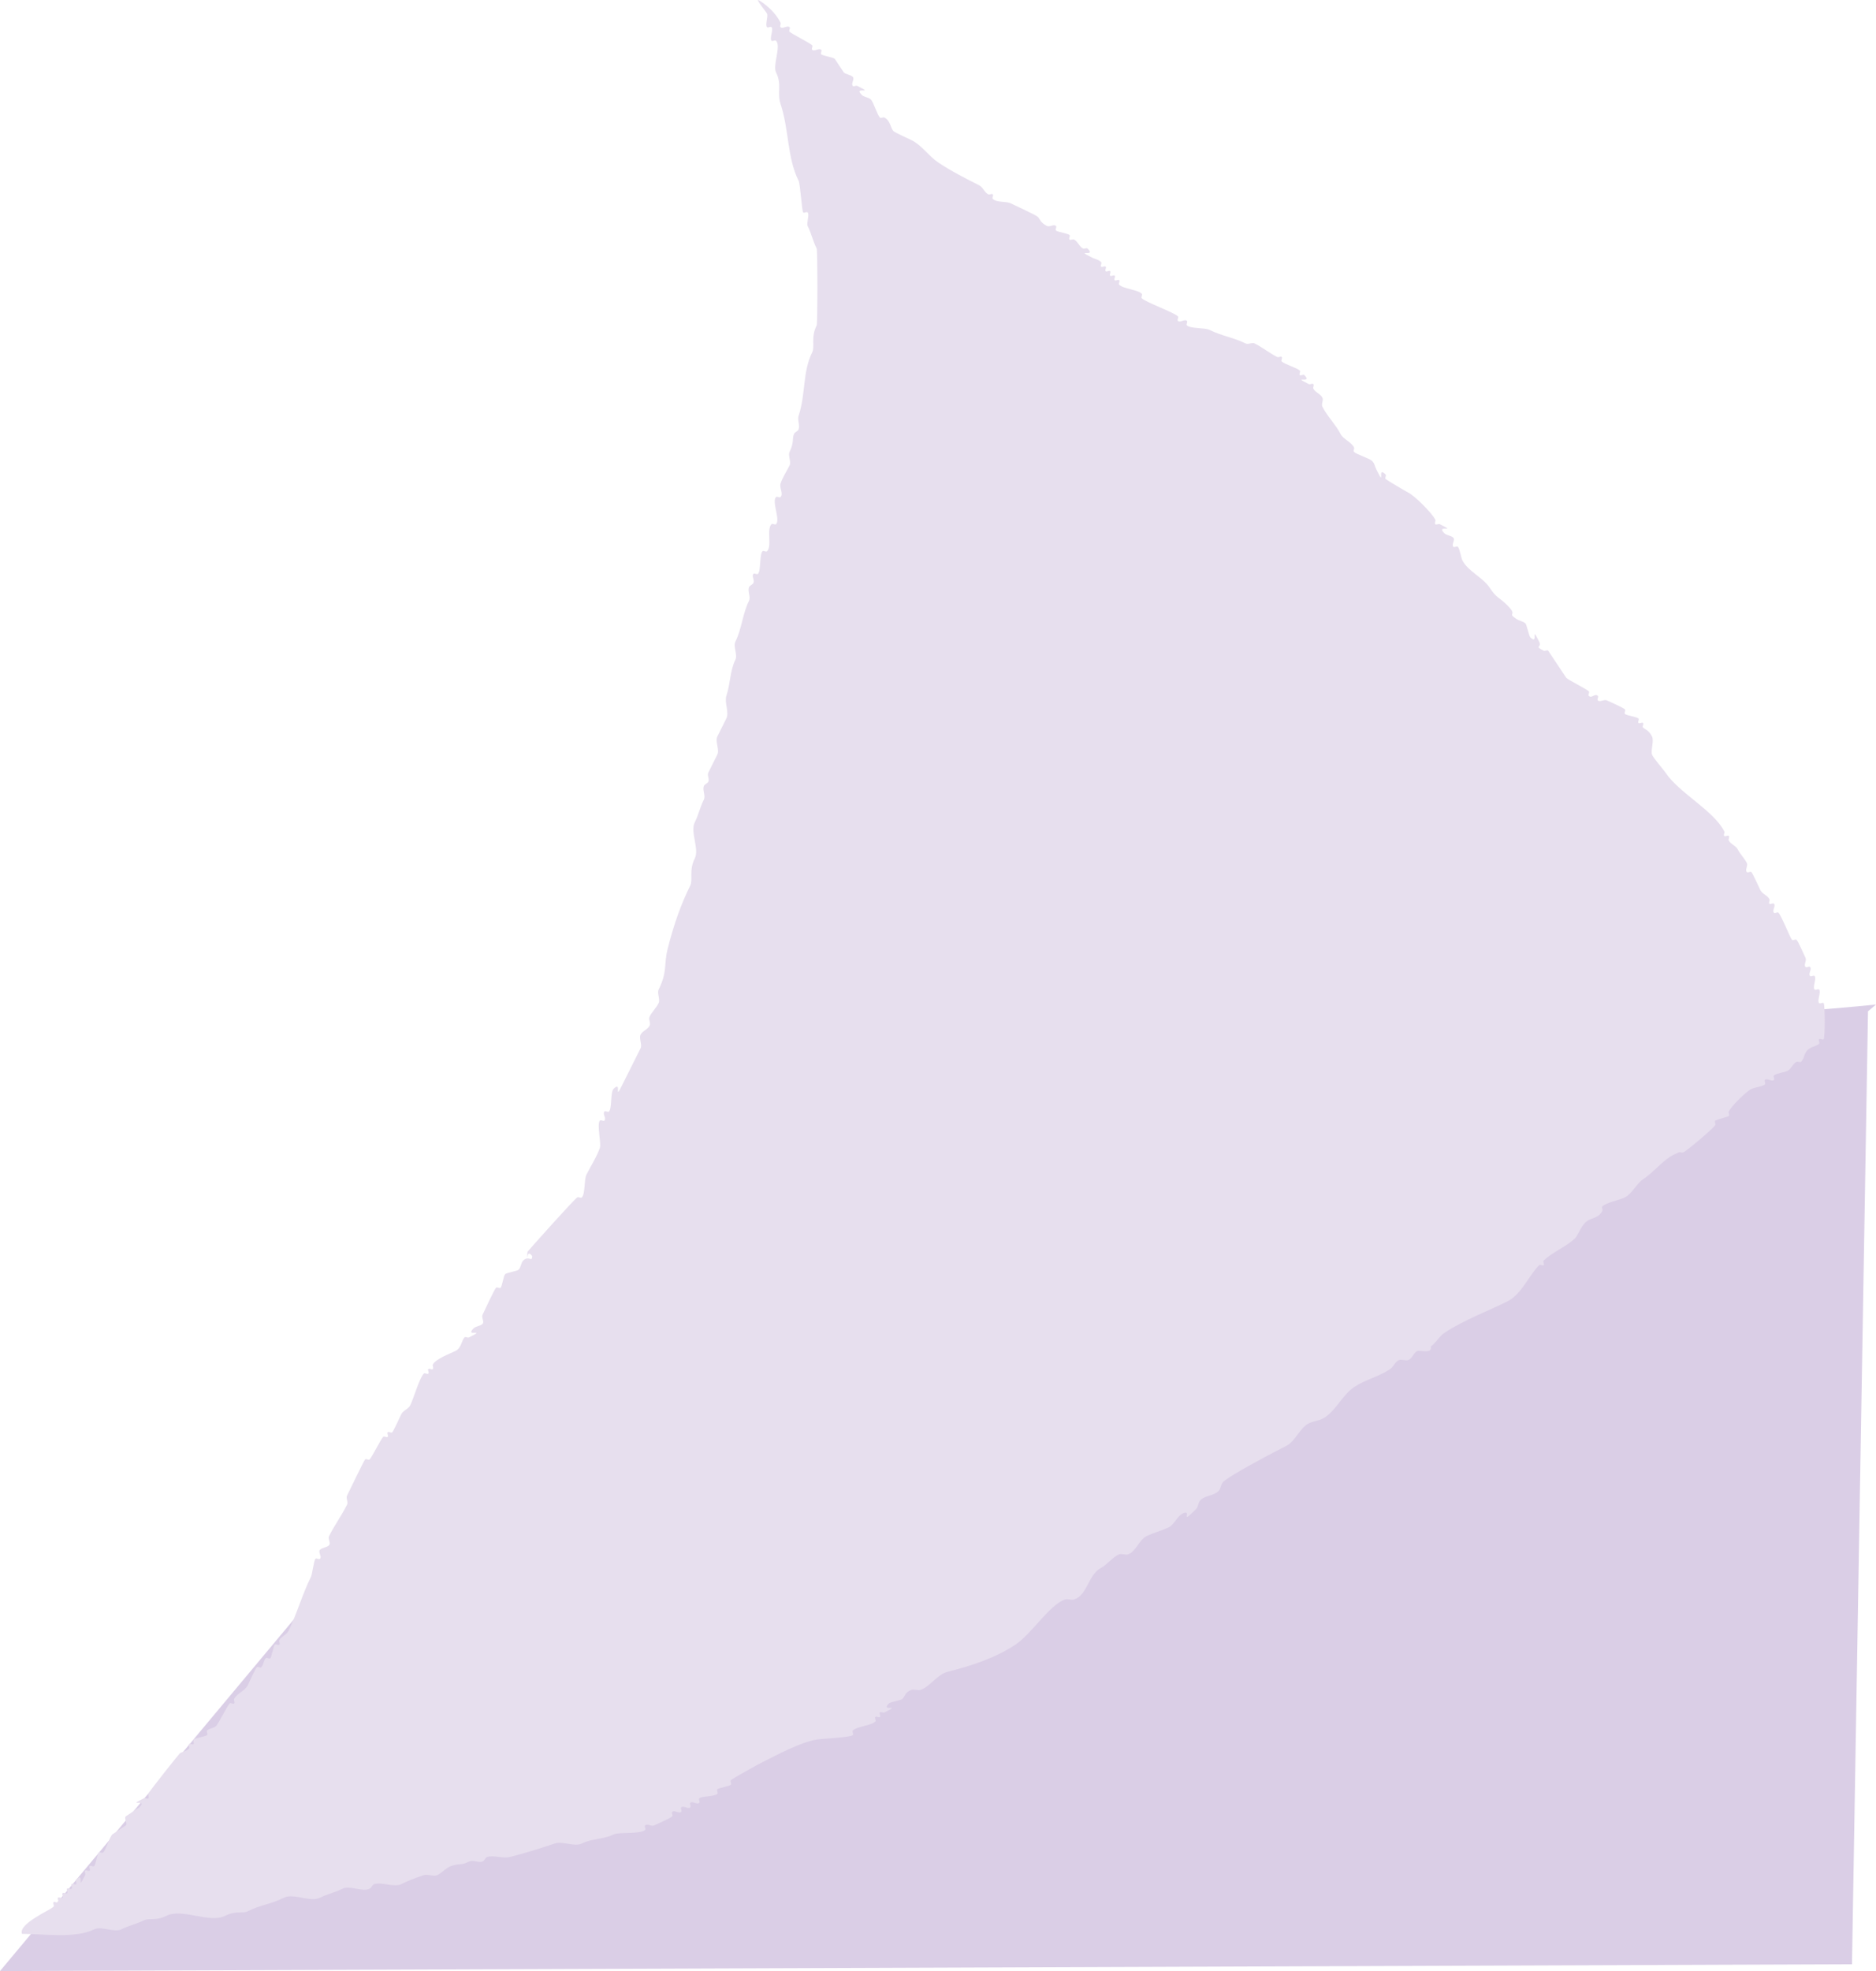
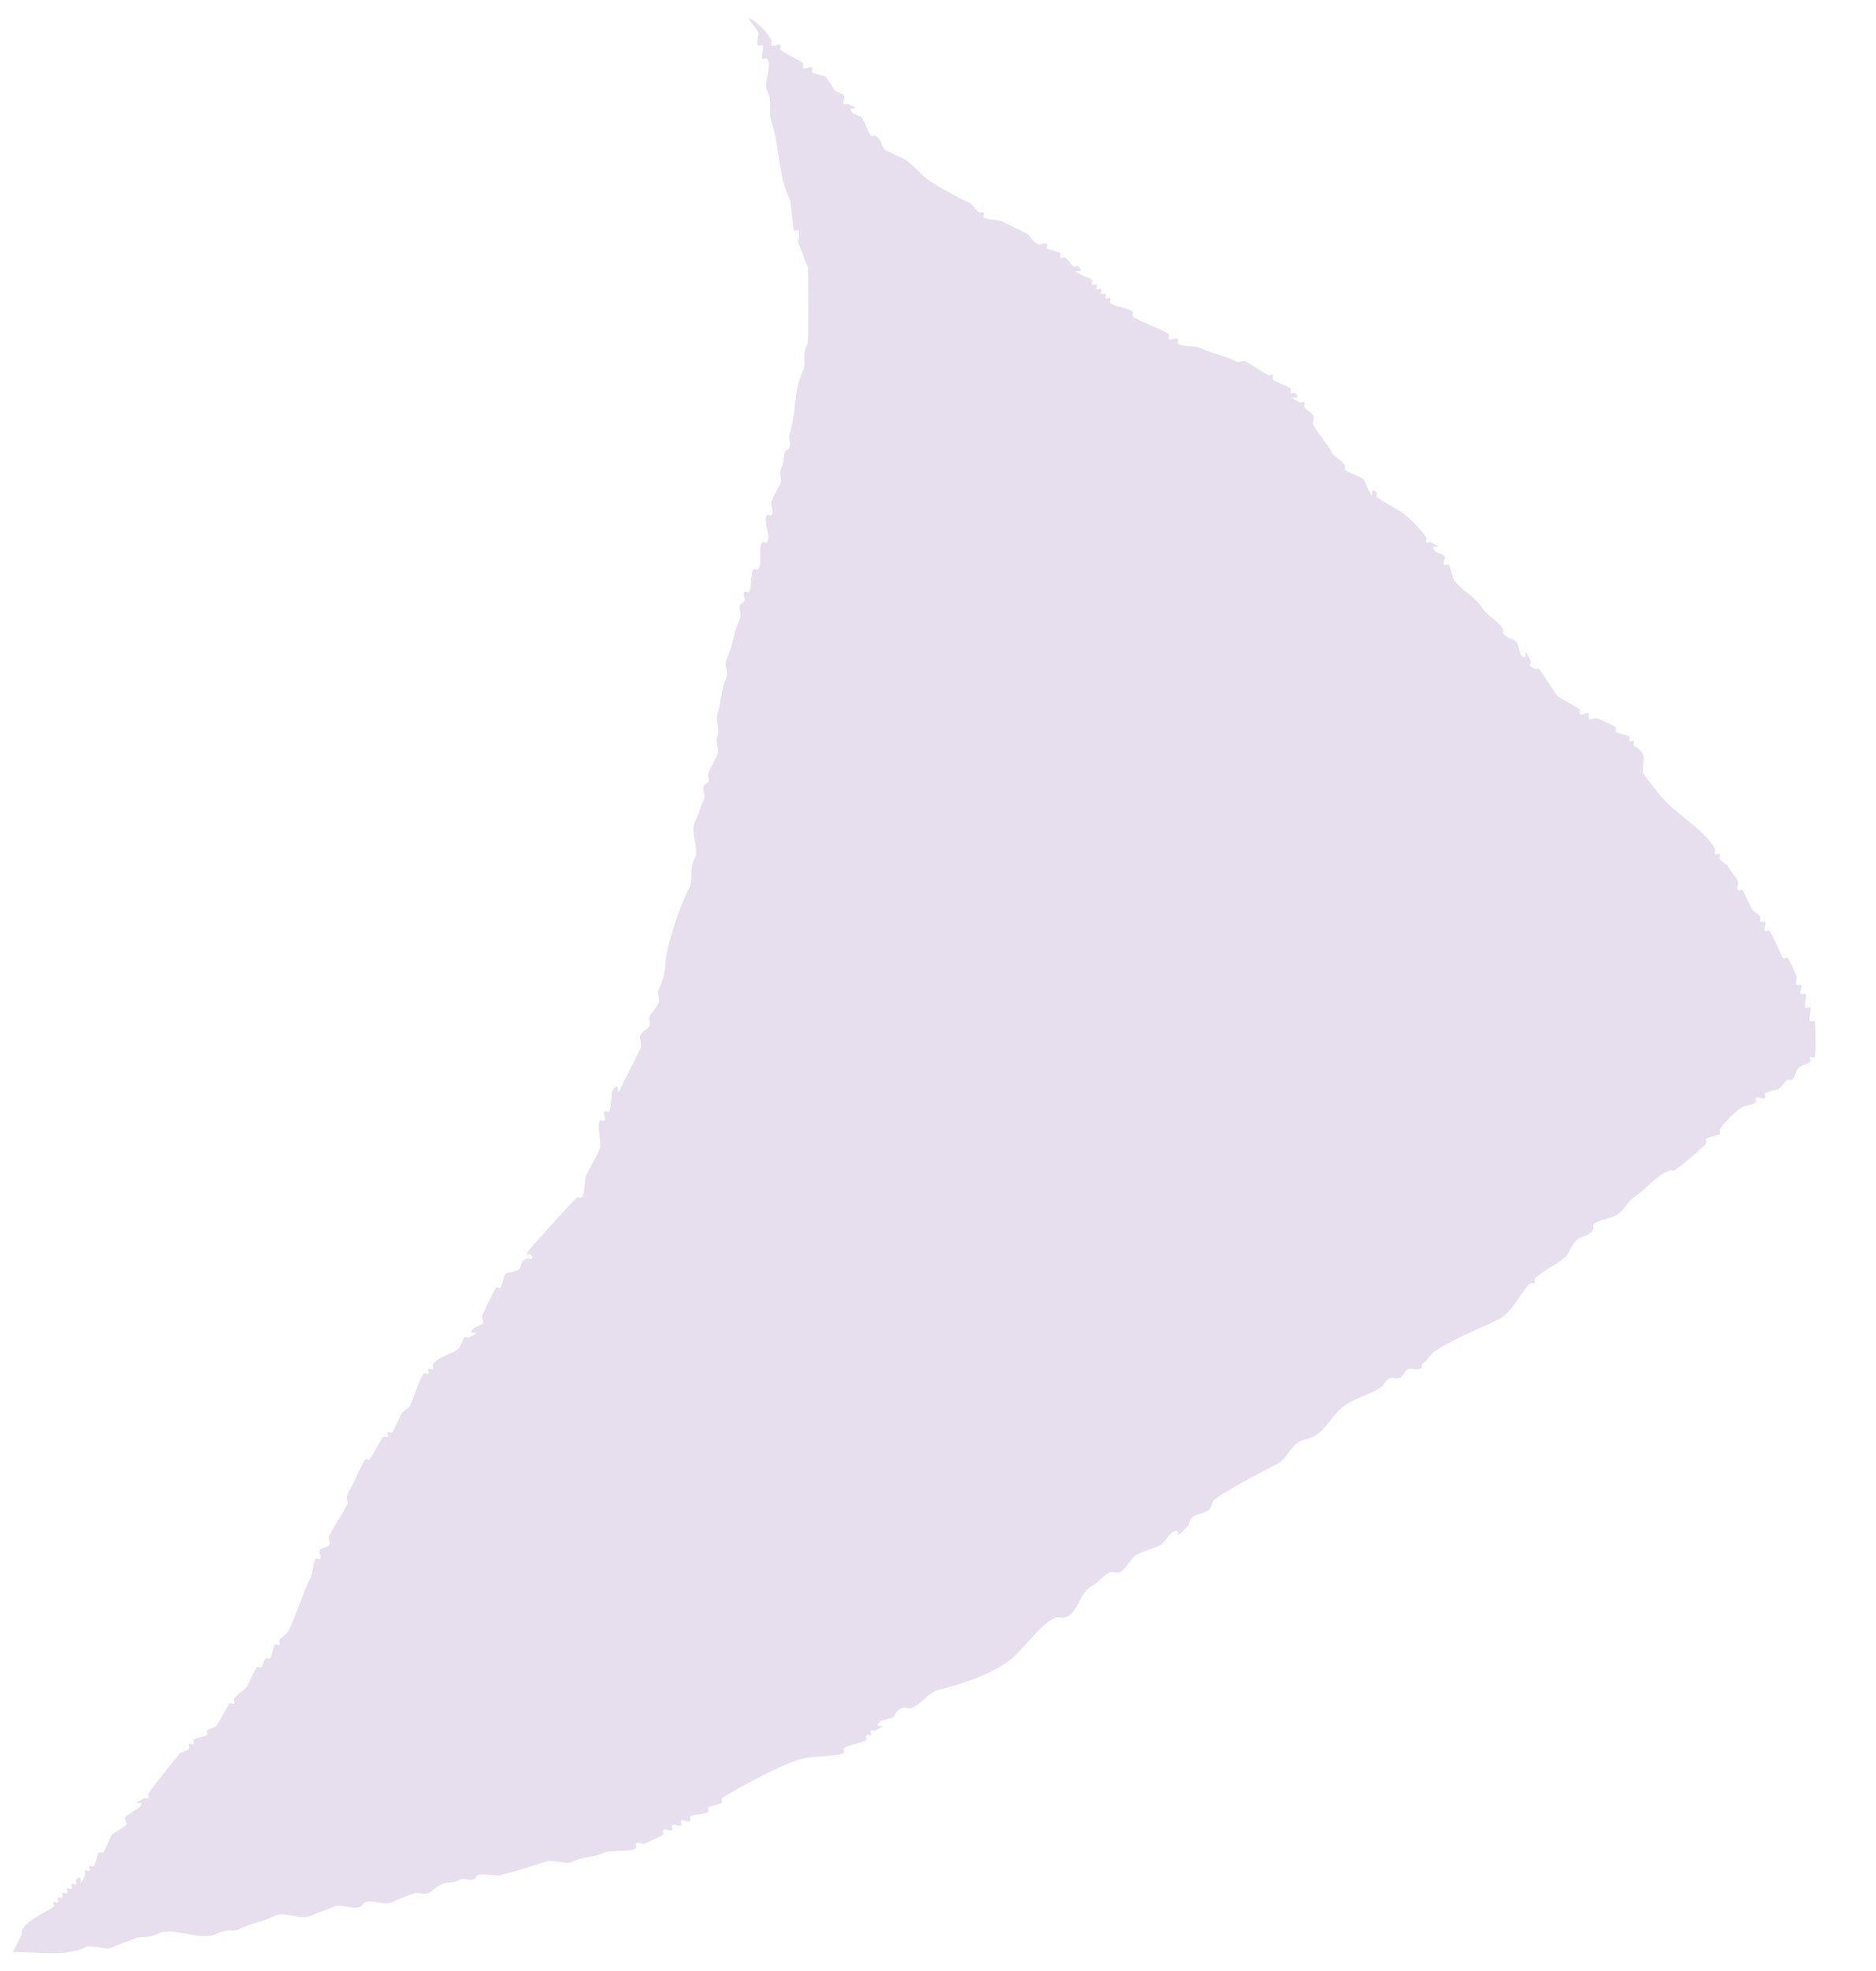
<svg xmlns="http://www.w3.org/2000/svg" version="1.1" id="svg1" width="174.253" height="182.971" xml:space="preserve">
  <g id="g1" transform="matrix(-1 0 0 1 165.838 -896.701)">
-     <path id="path2" d="m-7.672 990.581 1.488 88.462 172.022.63-70.158-83.92c-34.699-1.933-85.004-3.868-104.095-5.802" style="fill:#dacee6;fill-opacity:1;fill-rule:nonzero;stroke:none;stroke-width:.119px" />
-     <path style="fill:#e7dfee;fill-opacity:1" d="M163.8 1076.217c.346-.94-2.614-2.193-2.936-2.516-.1-.099.098-.32 0-.42-.1-.098-.321.1-.42 0-.099-.098.1-.32 0-.419-.099-.099-.32.1-.42 0-.098-.099.1-.32 0-.42-.098-.098-.32.1-.419 0-.099-.098.1-.32 0-.419-.099-.099-.32.1-.42 0-.098-.099.1-.32 0-.42-.098-.098-.32.1-.419 0-.098-.098.1-.32 0-.418-.867-.868.034 1.326-.838-.42-.063-.125.099-.32 0-.42-.1-.098-.32.1-.42 0-.099-.098.1-.32 0-.419-.099-.099-.32.1-.42 0-.139-.14-.279-1.118-.419-1.258-.099-.099-.32.099-.419 0-.243-.243-.596-1.435-.839-1.678-.023-.023-1.235-.816-1.258-.838-.198-.198.198-.642 0-.84-.023-.022-1.236-.815-1.258-.838-.868-.868 1.326.034-.42-.839-.125-.062-.32.099-.42 0-.098-.099.063-.294 0-.42-.206-.412-2.904-3.759-2.935-3.774-.346-.173-.59-.17-.839-.42-.099-.099.099-.32 0-.42-.099-.098-.32.1-.42 0-.098-.098.1-.32 0-.418-.14-.14-1.118-.28-1.258-.42-.099-.099.1-.32 0-.42-.21-.209-.629-.209-.839-.419-.221-.221-1.036-1.875-1.258-2.097-.099-.099-.32.1-.42 0-.098-.099.063-.294 0-.42-.25-.503-1.006-.754-1.257-1.257-.124-.248-.7-1.54-.84-1.678-.098-.1-.32.099-.419 0-.21-.21-.21-.63-.42-.839-.098-.099-.32.099-.419 0-.14-.14-.28-1.118-.419-1.258-.099-.1-.32.099-.42 0-.098-.1.063-.295 0-.42-.176-.353-.661-.485-.838-.838-.783-1.567-1.292-3.422-2.097-5.034-.13-.259-.264-1.522-.42-1.677-.099-.1-.32.099-.42 0-.197-.198.199-.641 0-.84-.209-.209-.628-.209-.838-.418-.198-.198.125-.59 0-.84-.511-1.022-1.167-1.913-1.678-2.935-.125-.25.125-.589 0-.84-.212-.424-1.56-3.237-1.677-3.354-.1-.1-.32.099-.42 0-.221-.222-1.036-1.876-1.258-2.098-.099-.099-.32.1-.42 0-.098-.099.1-.32 0-.419-.098-.099-.32.099-.419 0-.139-.14-.715-1.43-.839-1.678-.177-.353-.662-.485-.839-.838-.304-.61-.847-2.525-1.258-2.936-.099-.1-.32.099-.42 0-.098-.1.1-.321 0-.42-.098-.099-.32.1-.419 0-.099-.099.063-.294 0-.42-.264-.527-1.625-1.022-2.097-1.257-.561-.281-.58-1.001-.839-1.259-.098-.099-.294.062-.419 0-1.746-.873.448.03-.42-.839-.21-.21-.629-.21-.838-.42-.198-.197.125-.588 0-.838-.203-.405-1.075-2.333-1.259-2.516-.098-.1-.32.099-.419 0-.14-.14-.28-1.119-.42-1.259-.14-.14-1.118-.28-1.258-.42-.21-.209-.21-.628-.419-.838-.51-.51-.839.201-.839-.42.56-.756.42.618.42.42 0-.28.088-.573 0-.839-.016-.046-4.344-4.898-4.614-5.033-.125-.062-.32.1-.42 0-.318-.319-.199-1.657-.419-2.097-.38-.761-.993-1.721-1.258-2.516-.135-.404.312-2.204 0-2.517-.1-.099-.32.1-.42 0-.197-.198.198-.641 0-.839-.098-.099-.32.1-.419 0-.29-.29-.129-1.806-.42-2.097-.867-.868.034 1.326-.838-.42l-1.678-3.355c-.168-.335.168-.922 0-1.258-.177-.354-.662-.485-.839-.839-.125-.25.125-.588 0-.839-.244-.488-.594-.77-.839-1.258-.167-.335.168-.923 0-1.258-.83-1.662-.464-2.275-.838-3.775-.568-2.269-1.257-4.19-2.098-5.872-.273-.546.146-1.387-.419-2.516-.447-.895.447-2.46 0-3.356-.36-.72-.478-1.375-.839-2.097-.187-.375.133-.86 0-1.258-.062-.187-.33-.243-.42-.42-.124-.25.126-.588 0-.838l-.838-1.678c-.224-.447.224-1.23 0-1.678l-.839-1.677c-.284-.568.203-1.487 0-2.097-.388-1.164-.332-2.341-.839-3.356-.223-.447.224-1.23 0-1.677-.601-1.203-.657-2.573-1.258-3.775-.188-.375.133-.86 0-1.258-.062-.188-.331-.243-.42-.42-.124-.25.198-.64 0-.839-.098-.099-.32.1-.419 0-.29-.29-.129-1.806-.42-2.097-.098-.099-.32.1-.419 0-.489-.489.07-2.027-.42-2.516-.098-.099-.32.099-.419 0-.419-.42.42-2.097 0-2.517-.098-.099-.32.1-.419 0-.296-.296.133-.86 0-1.258-.189-.567-.563-1.126-.839-1.678-.168-.335.168-.922 0-1.258-.44-.881-.216-1.272-.42-1.678-.088-.176-.356-.231-.419-.419-.132-.398.133-.86 0-1.258-.672-2.017-.354-4.064-1.258-5.872-.273-.546.145-1.388-.42-2.517-.09-.18-.09-6.95 0-7.13.361-.721.479-1.376.84-2.097.126-.253-.194-1.064 0-1.258.098-.1.32.099.419 0 .107-.107.268-2.633.42-2.936 1.075-2.151.877-4.73 1.677-7.13.349-1.046-.157-1.782.42-2.936.33-.663-.496-2.44 0-2.936.098-.099.32.099.419 0 .21-.21-.21-1.049 0-1.258.099-.1.32.099.42 0 .193-.194-.127-1.005 0-1.259.099-.198.838-1.063.838-1.258 0-.076-1.435.772-2.097 2.097-.062.125.099.32 0 .42-.198.197-.641-.198-.839 0-.099.099.1.32 0 .42-.221.22-1.875 1.036-2.097 1.257-.099.1.099.32 0 .42-.198.197-.641-.198-.839 0-.099.099.1.32 0 .42-.14.139-1.118.279-1.258.419-.023.022-.816 1.235-.839 1.258-.21.21-.629.21-.839.42-.197.197.198.64 0 .838-.098.099-.294-.062-.42 0-1.745.873.45-.029-.418.839-.21.21-.63.21-.84.42-.242.242-.595 1.434-.838 1.677-.099.099-.295-.062-.42 0-.561.28-.58 1-.838 1.258-.14.14-1.43.715-1.678.84-.987.492-1.576 1.47-2.517 2.096-1.17.78-2.617 1.518-3.774 2.097-.354.177-.486.662-.84.84-.124.062-.32-.1-.419 0-.099.098.1.32 0 .419-.374.373-1.232.196-1.677.419-.405.202-2.334 1.075-2.517 1.258-.168.168-.227.533-.839.84-.25.124-.64-.199-.838 0-.1.098.098.32 0 .419-.14.14-1.119.28-1.259.419-.099.099.1.32 0 .42-.099.098-.294-.063-.42 0-.353.176-.484.661-.838.838-.125.063-.32-.099-.42 0-.867.868 1.327-.034-.419.839-.345.173-.59.17-.839.42-.099.098.1.32 0 .419-.099.099-.32-.099-.42 0-.098.099.1.32 0 .42-.098.098-.32-.1-.419 0-.098.098.1.32 0 .419-.098.099-.32-.1-.419 0-.099.099.099.32 0 .42-.099.098-.32-.1-.42 0-.098.098.1.32 0 .419-.391.391-1.705.447-2.096.838-.1.1.098.32 0 .42-.369.368-2.988 1.31-3.356 1.677-.099.1.1.321 0 .42-.198.198-.64-.198-.839 0-.099.099.1.32 0 .42-.318.318-1.657.199-2.097.419-1.095.547-2.268.715-3.355 1.258-.25.125-.589-.125-.839 0-.744.372-1.352.886-2.097 1.258-.125.063-.32-.099-.42 0-.098.1.1.32 0 .42-.243.243-1.434.595-1.677.839-.099.098.099.32 0 .419-.099.099-.32-.099-.42 0-.867.868 1.327-.034-.419.839-.125.062-.32-.1-.42 0-.098.099.063.294 0 .42-.176.353-.661.484-.838.838-.125.25.125.589 0 .839-.44.878-1.272 1.704-1.678 2.516-.252.504-1.007.755-1.258 1.259-.063.125.099.32 0 .42-.243.242-1.435.595-1.678.838-.25.25-.246.493-.42.839-.872 1.745.03-.449-.838.42-.099.098.099.32 0 .419-.092.091-1.86 1.139-2.097 1.258-.625.312-2.204 1.891-2.517 2.516-.062.125.1.32 0 .42-.099.099-.294-.063-.42 0-1.745.873.45-.03-.419.839-.21.21-.629.21-.838.419-.198.198.197.641 0 .839-.1.099-.32-.099-.42 0-.176.176-.292 1.004-.42 1.258-.498.998-1.894 1.584-2.516 2.517-.707 1.06-.834.834-1.677 1.677-1.02 1.019.124.616-.84 1.259-.26.173-.617.198-.838.419-.077.077-.342 1.181-.42 1.258-.867.868.034-1.326-.838.42-.29.578.508.375-.42.838-.125.063-.32-.098-.42 0-.033.035-1.643 2.483-1.677 2.517-.221.222-1.875 1.037-2.097 1.258-.099.1.099.32 0 .42-.277.277-.561-.278-.839 0-.099.099.1.32 0 .42-.198.197-.589-.126-.839 0-.33.164-1.484.645-1.677.838-.1.099.099.32 0 .42-.14.14-1.119.279-1.259.419-.098.099.1.32 0 .42-.098.098-.32-.1-.419 0-.099.098.099.32 0 .419-.168.167-.533.227-.839.838-.201.403.134 1.275 0 1.678-.093.28-1.102 1.444-1.258 1.678-1.258 1.887-4.486 3.519-5.453 5.452-.062.125.1.32 0 .42-.098.099-.32-.1-.419 0-.099.099.063.294 0 .42-.177.353-.662.484-.839.838-.205.41-.617.815-.839 1.258-.125.25.198.641 0 .839-.099.099-.32-.099-.42 0-.138.14-.714 1.43-.838 1.678-.177.353-.662.485-.839.839-.062.125.1.32 0 .419-.099.099-.32-.099-.42 0-.197.198.199.641 0 .839-.098.099-.32-.1-.419 0-.286.287-1.092 2.35-1.258 2.516-.099.1-.32-.099-.42 0-.192.193-.673 1.348-.838 1.678-.125.25.198.641 0 .839-.099.099-.32-.1-.42 0-.197.198.198.641 0 .839-.098.099-.32-.1-.419 0-.21.21.21 1.048 0 1.258-.099.099-.32-.099-.42 0-.21.21.21 1.048 0 1.258-.098.1-.32-.099-.419 0-.139.14-.139 3.216 0 3.356.1.098.32-.1.42 0 .099.098-.1.32 0 .419.274.275.969.26 1.258.839.173.345.17.59.42.839.098.099.294-.063.419 0 .353.176.485.662.839.838.254.128 1.082.244 1.258.42.099.099-.099.32 0 .42.198.197.641-.198.839 0 .099.098-.1.32 0 .419.175.175 1.004.292 1.258.42.517.258 1.838 1.58 2.097 2.096.063.125-.099.32 0 .42.059.059 1.185.345 1.258.42.1.098-.062.293 0 .418.14.279 2.57 2.334 2.936 2.517.125.062.28 0 .42 0 .28.14.578.246.838.42.904.602 1.6 1.485 2.517 2.096.62.414 1.014 1.346 1.678 1.678.5.25 1.718.46 2.097.84.099.098-.063.293 0 .418.296.592.825.623 1.258.84.666.332.982 1.4 1.258 1.677.782.781 2.155 1.316 2.936 2.097.099.1-.099.32 0 .42.099.098.32-.1.42 0 .928.928 1.649 2.711 2.936 3.355 1.822.911 4.087 1.746 5.871 2.936.484.322.775.935 1.259 1.258-.173.732 1.034.308 1.258.42.354.176.464.713.839.838.265.088.573-.088.839 0 .375.125.51.62.838.84 1.111.74 2.263.948 3.356 1.677 1.09.726 1.769 2.352 2.936 2.936.358.18.9.24 1.258.42.839.419 1.258 1.677 2.097 2.096.881.44 5.223 2.706 5.872 3.356.221.22.198.617.42.838.442.443 1.235.397 1.677.84.221.22.198.617.42.838 1.636 1.637.225-.097 1.258.42.503.251.755 1.006 1.258 1.258.648.324 1.449.515 2.097.839.634.316 1.011 1.455 1.678 1.677.265.088.573-.088.839 0 .5.167 1.206 1.023 1.677 1.259 1.203.601 1.247 2.512 2.517 2.935.265.088.573-.088.839 0 1.45.484 3.071 3.167 4.613 4.195 1.872 1.247 4.155 1.982 6.292 2.516.97.243 1.634 1.384 2.516 1.678.265.088.574-.088.839 0 .598.2.604.604.839.839.14.14 1.118.28 1.258.42.868.867-1.326-.035.42.838.124.062.32-.099.419 0 .099.099-.099.32 0 .42.099.098.32-.1.42 0 .098.098-.1.32 0 .419.391.392 1.705.447 2.096.839.1.099-.098.32 0 .42.23.228 2.847.334 3.356.418 1.537.257 3.684 1.423 5.033 2.098.409.204 2.755 1.496 2.936 1.677.099.1-.1.32 0 .42.14.14 1.118.28 1.258.42.099.098-.099.32 0 .419.275.274 1.467.209 1.678.419.098.099-.1.32 0 .42.197.197.64-.198.838 0 .1.098-.098.32 0 .419.198.197.642-.198.84 0 .098.099-.1.32 0 .42.197.197.64-.199.838 0 .099.098-.099.32 0 .419.193.192 1.348.674 1.678.838.25.125.64-.197.839 0 .099.1-.1.321 0 .42.412.412 2.454.178 2.936.42.95.474 1.984.362 2.936.838.667.334 1.801-.238 2.516 0 1.389.463 2.778.904 4.194 1.258.629.158 1.483-.204 2.097 0 .188.062.232.357.42.42.398.132.883-.188 1.258 0 .831.415.725.102 1.678.42.434.144.842.63 1.258.838.331.166.904-.118 1.258 0 .83.277 1.4.49 2.097.839.652.326 1.827-.23 2.517 0 .187.062.242.33.42.42.67.335 1.845-.336 2.516 0 .721.36 1.376.478 2.097.838.895.448 2.46-.447 3.355 0 1.302.651 2.054.608 3.356 1.258.476.239 1.078-.09 2.097.42 1.454.727 3.998-.727 5.452 0 1.019.51 1.62.181 2.097.42.721.36 1.376.477 2.097.838.671.336 1.846-.335 2.517 0 1.731.866 4.685.42 6.71.42z" id="path9" />
+     <path style="fill:#e7dfee;fill-opacity:1" d="M163.8 1076.217c.346-.94-2.614-2.193-2.936-2.516-.1-.099.098-.32 0-.42-.1-.098-.321.1-.42 0-.099-.098.1-.32 0-.419-.099-.099-.32.1-.42 0-.098-.099.1-.32 0-.42-.098-.098-.32.1-.419 0-.099-.098.1-.32 0-.419-.099-.099-.32.1-.42 0-.098-.099.1-.32 0-.42-.098-.098-.32.1-.419 0-.098-.098.1-.32 0-.418-.867-.868.034 1.326-.838-.42-.063-.125.099-.32 0-.42-.1-.098-.32.1-.42 0-.099-.098.1-.32 0-.419-.099-.099-.32.1-.42 0-.139-.14-.279-1.118-.419-1.258-.099-.099-.32.099-.419 0-.243-.243-.596-1.435-.839-1.678-.023-.023-1.235-.816-1.258-.838-.198-.198.198-.642 0-.84-.023-.022-1.236-.815-1.258-.838-.868-.868 1.326.034-.42-.839-.125-.062-.32.099-.42 0-.098-.099.063-.294 0-.42-.206-.412-2.904-3.759-2.935-3.774-.346-.173-.59-.17-.839-.42-.099-.099.099-.32 0-.42-.099-.098-.32.1-.42 0-.098-.098.1-.32 0-.418-.14-.14-1.118-.28-1.258-.42-.099-.099.1-.32 0-.42-.21-.209-.629-.209-.839-.419-.221-.221-1.036-1.875-1.258-2.097-.099-.099-.32.1-.42 0-.098-.099.063-.294 0-.42-.25-.503-1.006-.754-1.257-1.257-.124-.248-.7-1.54-.84-1.678-.098-.1-.32.099-.419 0-.21-.21-.21-.63-.42-.839-.098-.099-.32.099-.419 0-.14-.14-.28-1.118-.419-1.258-.099-.1-.32.099-.42 0-.098-.1.063-.295 0-.42-.176-.353-.661-.485-.838-.838-.783-1.567-1.292-3.422-2.097-5.034-.13-.259-.264-1.522-.42-1.677-.099-.1-.32.099-.42 0-.197-.198.199-.641 0-.84-.209-.209-.628-.209-.838-.418-.198-.198.125-.59 0-.84-.511-1.022-1.167-1.913-1.678-2.935-.125-.25.125-.589 0-.84-.212-.424-1.56-3.237-1.677-3.354-.1-.1-.32.099-.42 0-.221-.222-1.036-1.876-1.258-2.098-.099-.099-.32.1-.42 0-.098-.099.1-.32 0-.419-.098-.099-.32.099-.419 0-.139-.14-.715-1.43-.839-1.678-.177-.353-.662-.485-.839-.838-.304-.61-.847-2.525-1.258-2.936-.099-.1-.32.099-.42 0-.098-.1.1-.321 0-.42-.098-.099-.32.1-.419 0-.099-.099.063-.294 0-.42-.264-.527-1.625-1.022-2.097-1.257-.561-.281-.58-1.001-.839-1.259-.098-.099-.294.062-.419 0-1.746-.873.448.03-.42-.839-.21-.21-.629-.21-.838-.42-.198-.197.125-.588 0-.838-.203-.405-1.075-2.333-1.259-2.516-.098-.1-.32.099-.419 0-.14-.14-.28-1.119-.42-1.259-.14-.14-1.118-.28-1.258-.42-.21-.209-.21-.628-.419-.838-.51-.51-.839.201-.839-.42.56-.756.42.618.42.42 0-.28.088-.573 0-.839-.016-.046-4.344-4.898-4.614-5.033-.125-.062-.32.1-.42 0-.318-.319-.199-1.657-.419-2.097-.38-.761-.993-1.721-1.258-2.516-.135-.404.312-2.204 0-2.517-.1-.099-.32.1-.42 0-.197-.198.198-.641 0-.839-.098-.099-.32.1-.419 0-.29-.29-.129-1.806-.42-2.097-.867-.868.034 1.326-.838-.42l-1.678-3.355c-.168-.335.168-.922 0-1.258-.177-.354-.662-.485-.839-.839-.125-.25.125-.588 0-.839-.244-.488-.594-.77-.839-1.258-.167-.335.168-.923 0-1.258-.83-1.662-.464-2.275-.838-3.775-.568-2.269-1.257-4.19-2.098-5.872-.273-.546.146-1.387-.419-2.516-.447-.895.447-2.46 0-3.356-.36-.72-.478-1.375-.839-2.097-.187-.375.133-.86 0-1.258-.062-.187-.33-.243-.42-.42-.124-.25.126-.588 0-.838l-.838-1.678c-.224-.447.224-1.23 0-1.678c-.284-.568.203-1.487 0-2.097-.388-1.164-.332-2.341-.839-3.356-.223-.447.224-1.23 0-1.677-.601-1.203-.657-2.573-1.258-3.775-.188-.375.133-.86 0-1.258-.062-.188-.331-.243-.42-.42-.124-.25.198-.64 0-.839-.098-.099-.32.1-.419 0-.29-.29-.129-1.806-.42-2.097-.098-.099-.32.1-.419 0-.489-.489.07-2.027-.42-2.516-.098-.099-.32.099-.419 0-.419-.42.42-2.097 0-2.517-.098-.099-.32.1-.419 0-.296-.296.133-.86 0-1.258-.189-.567-.563-1.126-.839-1.678-.168-.335.168-.922 0-1.258-.44-.881-.216-1.272-.42-1.678-.088-.176-.356-.231-.419-.419-.132-.398.133-.86 0-1.258-.672-2.017-.354-4.064-1.258-5.872-.273-.546.145-1.388-.42-2.517-.09-.18-.09-6.95 0-7.13.361-.721.479-1.376.84-2.097.126-.253-.194-1.064 0-1.258.098-.1.32.099.419 0 .107-.107.268-2.633.42-2.936 1.075-2.151.877-4.73 1.677-7.13.349-1.046-.157-1.782.42-2.936.33-.663-.496-2.44 0-2.936.098-.099.32.099.419 0 .21-.21-.21-1.049 0-1.258.099-.1.32.099.42 0 .193-.194-.127-1.005 0-1.259.099-.198.838-1.063.838-1.258 0-.076-1.435.772-2.097 2.097-.062.125.099.32 0 .42-.198.197-.641-.198-.839 0-.099.099.1.32 0 .42-.221.22-1.875 1.036-2.097 1.257-.099.1.099.32 0 .42-.198.197-.641-.198-.839 0-.099.099.1.32 0 .42-.14.139-1.118.279-1.258.419-.023.022-.816 1.235-.839 1.258-.21.21-.629.21-.839.42-.197.197.198.64 0 .838-.098.099-.294-.062-.42 0-1.745.873.45-.029-.418.839-.21.21-.63.21-.84.42-.242.242-.595 1.434-.838 1.677-.099.099-.295-.062-.42 0-.561.28-.58 1-.838 1.258-.14.14-1.43.715-1.678.84-.987.492-1.576 1.47-2.517 2.096-1.17.78-2.617 1.518-3.774 2.097-.354.177-.486.662-.84.84-.124.062-.32-.1-.419 0-.099.098.1.32 0 .419-.374.373-1.232.196-1.677.419-.405.202-2.334 1.075-2.517 1.258-.168.168-.227.533-.839.84-.25.124-.64-.199-.838 0-.1.098.098.32 0 .419-.14.14-1.119.28-1.259.419-.099.099.1.32 0 .42-.099.098-.294-.063-.42 0-.353.176-.484.661-.838.838-.125.063-.32-.099-.42 0-.867.868 1.327-.034-.419.839-.345.173-.59.17-.839.42-.099.098.1.32 0 .419-.099.099-.32-.099-.42 0-.098.099.1.32 0 .42-.098.098-.32-.1-.419 0-.098.098.1.32 0 .419-.098.099-.32-.1-.419 0-.099.099.099.32 0 .42-.099.098-.32-.1-.42 0-.098.098.1.32 0 .419-.391.391-1.705.447-2.096.838-.1.1.098.32 0 .42-.369.368-2.988 1.31-3.356 1.677-.099.1.1.321 0 .42-.198.198-.64-.198-.839 0-.099.099.1.32 0 .42-.318.318-1.657.199-2.097.419-1.095.547-2.268.715-3.355 1.258-.25.125-.589-.125-.839 0-.744.372-1.352.886-2.097 1.258-.125.063-.32-.099-.42 0-.098.1.1.32 0 .42-.243.243-1.434.595-1.677.839-.099.098.099.32 0 .419-.099.099-.32-.099-.42 0-.867.868 1.327-.034-.419.839-.125.062-.32-.1-.42 0-.098.099.063.294 0 .42-.176.353-.661.484-.838.838-.125.25.125.589 0 .839-.44.878-1.272 1.704-1.678 2.516-.252.504-1.007.755-1.258 1.259-.063.125.099.32 0 .42-.243.242-1.435.595-1.678.838-.25.25-.246.493-.42.839-.872 1.745.03-.449-.838.42-.099.098.099.32 0 .419-.092.091-1.86 1.139-2.097 1.258-.625.312-2.204 1.891-2.517 2.516-.062.125.1.32 0 .42-.099.099-.294-.063-.42 0-1.745.873.45-.03-.419.839-.21.21-.629.21-.838.419-.198.198.197.641 0 .839-.1.099-.32-.099-.42 0-.176.176-.292 1.004-.42 1.258-.498.998-1.894 1.584-2.516 2.517-.707 1.06-.834.834-1.677 1.677-1.02 1.019.124.616-.84 1.259-.26.173-.617.198-.838.419-.077.077-.342 1.181-.42 1.258-.867.868.034-1.326-.838.42-.29.578.508.375-.42.838-.125.063-.32-.098-.42 0-.033.035-1.643 2.483-1.677 2.517-.221.222-1.875 1.037-2.097 1.258-.099.1.099.32 0 .42-.277.277-.561-.278-.839 0-.099.099.1.32 0 .42-.198.197-.589-.126-.839 0-.33.164-1.484.645-1.677.838-.1.099.099.32 0 .42-.14.14-1.119.279-1.259.419-.098.099.1.32 0 .42-.098.098-.32-.1-.419 0-.099.098.099.32 0 .419-.168.167-.533.227-.839.838-.201.403.134 1.275 0 1.678-.093.28-1.102 1.444-1.258 1.678-1.258 1.887-4.486 3.519-5.453 5.452-.062.125.1.32 0 .42-.098.099-.32-.1-.419 0-.099.099.063.294 0 .42-.177.353-.662.484-.839.838-.205.41-.617.815-.839 1.258-.125.25.198.641 0 .839-.099.099-.32-.099-.42 0-.138.14-.714 1.43-.838 1.678-.177.353-.662.485-.839.839-.062.125.1.32 0 .419-.099.099-.32-.099-.42 0-.197.198.199.641 0 .839-.098.099-.32-.1-.419 0-.286.287-1.092 2.35-1.258 2.516-.099.1-.32-.099-.42 0-.192.193-.673 1.348-.838 1.678-.125.25.198.641 0 .839-.099.099-.32-.1-.42 0-.197.198.198.641 0 .839-.098.099-.32-.1-.419 0-.21.21.21 1.048 0 1.258-.099.099-.32-.099-.42 0-.21.21.21 1.048 0 1.258-.098.1-.32-.099-.419 0-.139.14-.139 3.216 0 3.356.1.098.32-.1.42 0 .099.098-.1.32 0 .419.274.275.969.26 1.258.839.173.345.17.59.42.839.098.099.294-.063.419 0 .353.176.485.662.839.838.254.128 1.082.244 1.258.42.099.099-.099.32 0 .42.198.197.641-.198.839 0 .099.098-.1.32 0 .419.175.175 1.004.292 1.258.42.517.258 1.838 1.58 2.097 2.096.063.125-.099.32 0 .42.059.059 1.185.345 1.258.42.1.098-.062.293 0 .418.14.279 2.57 2.334 2.936 2.517.125.062.28 0 .42 0 .28.14.578.246.838.42.904.602 1.6 1.485 2.517 2.096.62.414 1.014 1.346 1.678 1.678.5.25 1.718.46 2.097.84.099.098-.063.293 0 .418.296.592.825.623 1.258.84.666.332.982 1.4 1.258 1.677.782.781 2.155 1.316 2.936 2.097.099.1-.099.32 0 .42.099.098.32-.1.42 0 .928.928 1.649 2.711 2.936 3.355 1.822.911 4.087 1.746 5.871 2.936.484.322.775.935 1.259 1.258-.173.732 1.034.308 1.258.42.354.176.464.713.839.838.265.088.573-.088.839 0 .375.125.51.62.838.84 1.111.74 2.263.948 3.356 1.677 1.09.726 1.769 2.352 2.936 2.936.358.18.9.24 1.258.42.839.419 1.258 1.677 2.097 2.096.881.44 5.223 2.706 5.872 3.356.221.22.198.617.42.838.442.443 1.235.397 1.677.84.221.22.198.617.42.838 1.636 1.637.225-.097 1.258.42.503.251.755 1.006 1.258 1.258.648.324 1.449.515 2.097.839.634.316 1.011 1.455 1.678 1.677.265.088.573-.088.839 0 .5.167 1.206 1.023 1.677 1.259 1.203.601 1.247 2.512 2.517 2.935.265.088.573-.088.839 0 1.45.484 3.071 3.167 4.613 4.195 1.872 1.247 4.155 1.982 6.292 2.516.97.243 1.634 1.384 2.516 1.678.265.088.574-.088.839 0 .598.2.604.604.839.839.14.14 1.118.28 1.258.42.868.867-1.326-.035.42.838.124.062.32-.099.419 0 .099.099-.099.32 0 .42.099.098.32-.1.42 0 .098.098-.1.32 0 .419.391.392 1.705.447 2.096.839.1.099-.098.32 0 .42.23.228 2.847.334 3.356.418 1.537.257 3.684 1.423 5.033 2.098.409.204 2.755 1.496 2.936 1.677.099.1-.1.32 0 .42.14.14 1.118.28 1.258.42.099.098-.099.32 0 .419.275.274 1.467.209 1.678.419.098.099-.1.32 0 .42.197.197.64-.198.838 0 .1.098-.098.32 0 .419.198.197.642-.198.84 0 .098.099-.1.32 0 .42.197.197.64-.199.838 0 .099.098-.099.32 0 .419.193.192 1.348.674 1.678.838.25.125.64-.197.839 0 .099.1-.1.321 0 .42.412.412 2.454.178 2.936.42.95.474 1.984.362 2.936.838.667.334 1.801-.238 2.516 0 1.389.463 2.778.904 4.194 1.258.629.158 1.483-.204 2.097 0 .188.062.232.357.42.42.398.132.883-.188 1.258 0 .831.415.725.102 1.678.42.434.144.842.63 1.258.838.331.166.904-.118 1.258 0 .83.277 1.4.49 2.097.839.652.326 1.827-.23 2.517 0 .187.062.242.33.42.42.67.335 1.845-.336 2.516 0 .721.36 1.376.478 2.097.838.895.448 2.46-.447 3.355 0 1.302.651 2.054.608 3.356 1.258.476.239 1.078-.09 2.097.42 1.454.727 3.998-.727 5.452 0 1.019.51 1.62.181 2.097.42.721.36 1.376.477 2.097.838.671.336 1.846-.335 2.517 0 1.731.866 4.685.42 6.71.42z" id="path9" />
  </g>
</svg>